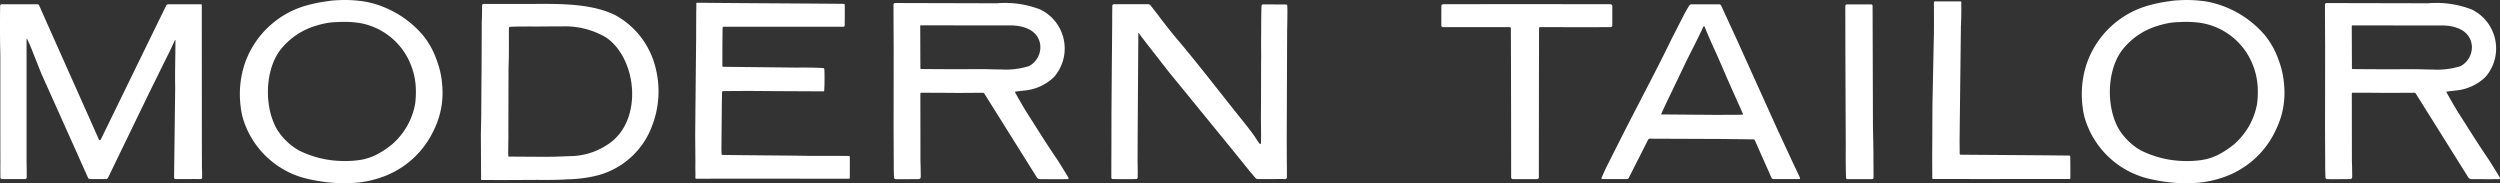
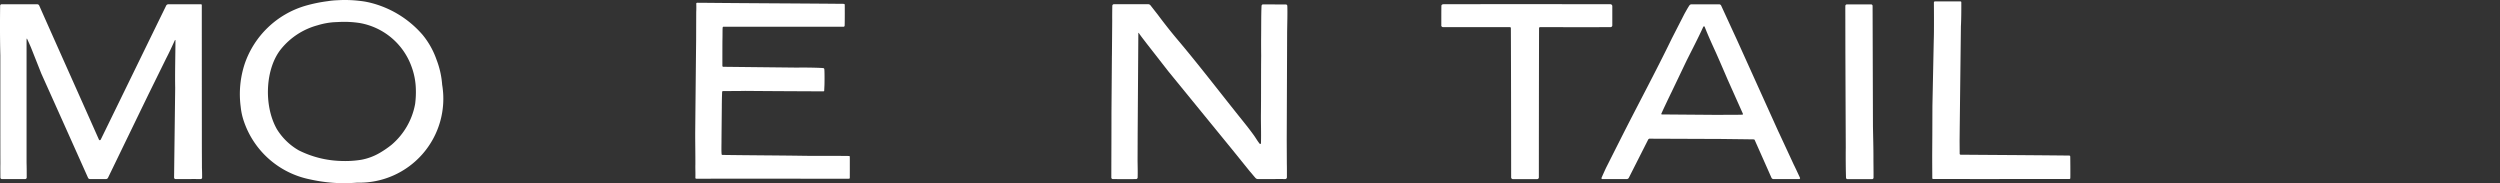
<svg xmlns="http://www.w3.org/2000/svg" width="268.248" height="19.659" viewBox="0 0 268.248 19.659">
  <rect x="0" y="0" width="268.248" height="19.659" fill="#333333" stroke="none" />
  <g id="title" transform="translate(-3308 2449.827)">
-     <path id="パス_92" data-name="パス 92" d="M119.889,8.416q-.015,2.26-.029,4.522-.021,1.024-.04,2.048c.008,1.582.015,3.216.022,4.8a.086.086,0,0,0,.09.078c.453.008.9-.015,1.534.01q2.234-.01,4.471-.022c1.11.014,2.3,0,3.2-.064a13.939,13.939,0,0,0,2.745-.312,8.54,8.54,0,0,0,6.32-5.451,10.245,10.245,0,0,0,.345-6.271,8.794,8.794,0,0,0-4.348-5.6c-2.491-1.2-5.632-1.207-8.872-1.182h-5.139a.5.5,0,0,0-.156.025.125.125,0,0,0-.078.117c-.016.477,0,1.177-.038,1.732q-.01,2.785-.023,5.57m2.877,6.306.017-6.87c.067-1.527.025-3.125.044-4.353l.072-.065c.788-.066,3.082-.026,3.486-.044l2.272-.011a8.686,8.686,0,0,1,4.576,1.178c3.245,2.2,3.974,8.473.653,11.163a7.367,7.367,0,0,1-4.354,1.58c-.7.021-1.436.058-2.022.069-1.75.014-2.918-.011-4.662-.014-.041,0-.085-.021-.087-.062-.033-.662.025-1.986.005-2.57" transform="translate(3239.777 -2450.377)" fill="#fff" />
-     <path id="パス_93" data-name="パス 93" d="M70.631,19.656c.578.013,1.08-.011,1.734-.057a11.151,11.151,0,0,0,2.476-.532,9.641,9.641,0,0,0,5.752-5.109A9.013,9.013,0,0,0,81.487,9.1a9.367,9.367,0,0,0-.607-2.7,8.674,8.674,0,0,0-1.5-2.67A10.881,10.881,0,0,0,73.638.259,8.867,8.867,0,0,0,72.6.09,13.176,13.176,0,0,0,70.217.027a7.906,7.906,0,0,0-1.014.1A15.746,15.746,0,0,0,66.75.638a9.807,9.807,0,0,0-6.44,6.177,10.381,10.381,0,0,0-.441,4.646,6.837,6.837,0,0,0,.322,1.5,9.457,9.457,0,0,0,7.118,6.287,16.922,16.922,0,0,0,3.324.406M63.713,13.79c-1.392-2.52-1.2-6.478.505-8.554a7.6,7.6,0,0,1,3.9-2.523,7.831,7.831,0,0,1,1.758-.33l.62-.028a10.99,10.99,0,0,1,2.132.113A7.23,7.23,0,0,1,78.181,7.1a7.5,7.5,0,0,1,.482,2.489,9.753,9.753,0,0,1-.079,1.57,7.512,7.512,0,0,1-2.539,4.385,10.374,10.374,0,0,1-1.266.866,6.113,6.113,0,0,1-1.993.737,10.908,10.908,0,0,1-2.117.125A10.794,10.794,0,0,1,66.1,16.133a6.612,6.612,0,0,1-2.39-2.343" transform="translate(3273.958 -2449.827)" fill="#fff" />
+     <path id="パス_93" data-name="パス 93" d="M70.631,19.656c.578.013,1.08-.011,1.734-.057A9.013,9.013,0,0,0,81.487,9.1a9.367,9.367,0,0,0-.607-2.7,8.674,8.674,0,0,0-1.5-2.67A10.881,10.881,0,0,0,73.638.259,8.867,8.867,0,0,0,72.6.09,13.176,13.176,0,0,0,70.217.027a7.906,7.906,0,0,0-1.014.1A15.746,15.746,0,0,0,66.75.638a9.807,9.807,0,0,0-6.44,6.177,10.381,10.381,0,0,0-.441,4.646,6.837,6.837,0,0,0,.322,1.5,9.457,9.457,0,0,0,7.118,6.287,16.922,16.922,0,0,0,3.324.406M63.713,13.79c-1.392-2.52-1.2-6.478.505-8.554a7.6,7.6,0,0,1,3.9-2.523,7.831,7.831,0,0,1,1.758-.33l.62-.028a10.99,10.99,0,0,1,2.132.113A7.23,7.23,0,0,1,78.181,7.1a7.5,7.5,0,0,1,.482,2.489,9.753,9.753,0,0,1-.079,1.57,7.512,7.512,0,0,1-2.539,4.385,10.374,10.374,0,0,1-1.266.866,6.113,6.113,0,0,1-1.993.737,10.908,10.908,0,0,1-2.117.125A10.794,10.794,0,0,1,66.1,16.133a6.612,6.612,0,0,1-2.39-2.343" transform="translate(3273.958 -2449.827)" fill="#fff" />
    <path id="パス_94" data-name="パス 94" d="M173.33,1.6q-.006,1.523-.01,3.047-.053,5.032-.1,10.067c0,1.107.022,2.206.019,3.313-.014.379.019,1.019,0,1.453,0,.059.065.085.124.084,5.36-.006,10.924,0,16.317,0,.057,0,.128-.016.128-.074,0-.4.006-1.893,0-2.275a.089.089,0,0,0-.084-.09c-1.715-.025-3.116.007-4.808-.02-2.917-.043-5.872-.05-8.788-.093l-.073-.048c-.041-.486-.007-1.19-.014-1.615q.016-1.725.033-3.448c0-.627.02-1.3.035-1.669l.059-.07c.368-.006,2-.006,2.4-.021,2.594.026,7.623.047,8.393.049.048,0,.1-.02.1-.068.005-.127.016-.4.025-.546.009-.128.025-1.317-.01-1.743a.14.14,0,0,0-.115-.14c-.551-.047-2.127-.069-2.763-.051l-8-.087-.062-.065c0-.7,0-2.418.007-2.833.015-.577,0-.958.022-1.326l.056-.074c4.286.012,8.642-.009,12.93,0,.066,0,.1-.069.106-.134.019-.688.012-1.857.009-2.243L189.238.83,189.153.8C184.069.753,179,.738,173.916.687c-.119.013-.3,0-.45-.005-.064,0-.135.028-.132.092.009.217.011.521,0,.83" transform="translate(3209.375 -2450.215)" fill="#fff" />
    <path id="パス_95" data-name="パス 95" d="M21.668,18.648c0-.855-.009-1.71-.009-2.566q-.005-7.431-.007-14.867l0-.106-.063-.048c-.624,0-1.263,0-1.886,0-.552.006-1.086,0-1.634,0a.266.266,0,0,0-.24.144C15.49,5.985,13.137,10.821,10.8,15.6l-.09.056-.086-.056c-2.118-4.775-4.3-9.625-6.415-14.4a.245.245,0,0,0-.224-.143c-.295,0-.61.011-1.008,0-.858,0-2.2,0-2.8,0a.166.166,0,0,0-.162.168C-.009,2.961-.008,4.794.037,6.551q0,4.131,0,8.264,0,1.7.006,3.406c-.011.274,0,1.091,0,1.436a.155.155,0,0,0,.151.157c.458,0,1.865,0,2.5,0a.167.167,0,0,0,.172-.161c0-.526,0-1.125-.016-1.579q0-2.6,0-5.207,0-4,0-8l.012-.113.037,0c.132.277.32.7.428.954l1.11,2.8C6.095,12.194,7.8,16,9.448,19.684a.232.232,0,0,0,.212.131c.556,0,1.065-.005,1.7,0a.253.253,0,0,0,.231-.141c1.433-2.955,2.916-6.016,4.348-8.966q.946-1.92,1.892-3.842c.341-.655.613-1.248.931-1.947l.038-.034.025.034c0,1.471-.061,3.478-.028,5.121-.038,3.156-.081,6.463-.118,9.624a.162.162,0,0,0,.173.151c.691,0,2.013-.006,2.681,0a.157.157,0,0,0,.154-.164c0-.3,0-.6-.017-1" transform="translate(3308 -2450.429)" fill="#fff" />
    <path id="パス_96" data-name="パス 96" d="M276.974,6.569q-.023,3.037-.046,6.073c0,2.308-.011,4.687-.016,7a.162.162,0,0,0,.154.167c.962.008,1.717.012,2.506,0a.176.176,0,0,0,.165-.18c.016-.579,0-1.212-.009-1.768q.005-1.5.011-3,.036-5.36.072-10.723l.035-.027c.187.3.61.826.814,1.1q1.185,1.517,2.369,3.038l6.855,8.395,1.895,2.346c.171.186.364.437.6.7a.342.342,0,0,0,.251.117c.947.013,1.984-.01,2.933,0a.187.187,0,0,0,.189-.187c0-.456.005-1-.007-1.445q-.006-1.3-.012-2.6.022-5.787.044-11.575c.019-1.207.047-2.093.018-2.788a.162.162,0,0,0-.179-.137L293.2,1.066a.165.165,0,0,0-.169.154c-.05,1.052-.029,2.182-.048,3.736q0,.807.008,1.611c-.024,2.173,0,4.258-.028,6.43,0,1.182.033,1.733.007,2.98l-.055.072-.084-.027c-.3-.391-.4-.594-.618-.9-.5-.7-1.034-1.354-1.572-2.026-2.227-2.782-4.385-5.6-6.706-8.345-.7-.832-1.4-1.726-2.045-2.593-.262-.331-.5-.642-.76-.969a.32.32,0,0,0-.236-.142c-1.122-.007-3.107,0-3.7,0a.177.177,0,0,0-.176.176c-.006.329-.017,1.049-.01,1.552q-.015,1.9-.031,3.792" transform="translate(3150.332 -2450.422)" fill="#fff" />
-     <path id="パス_97" data-name="パス 97" d="M222.811.75a.184.184,0,0,0-.172.2c0,.3,0,.648,0,.958q.008,1.81.017,3.619,0,4.309-.009,8.62.009,1.958.018,3.92c0,.475.009.883.025,1.369a.205.205,0,0,0,.186.216c.817.008,1.745,0,2.469-.007a.226.226,0,0,0,.217-.234c0-.564-.014-1.243-.033-1.683,0-2.374-.006-4.86-.009-7.239,0-.053.023-.113.077-.113.395,0,.958.008,1.556.006,1.1,0,2.289.027,3.443.009l1.626-.008a.175.175,0,0,1,.154.073l5.644,9.008a.389.389,0,0,0,.328.182c.834.006,2.105.017,2.988,0,.083,0,.109-.1.066-.174-.37-.606-1.037-1.7-1.324-2.117-1.081-1.576-2.088-3.223-3.124-4.831-.273-.423-.974-1.64-1.26-2.168-.022-.04-.021-.1.025-.1.385-.049.832-.1,1.209-.144a5.215,5.215,0,0,0,2.958-1.446,4.66,4.66,0,0,0-1.466-7.206,10.437,10.437,0,0,0-4.7-.681L222.811.75m15.574,4.5a2.313,2.313,0,0,1-1.2,2.267,8.344,8.344,0,0,1-2.993.364c-.762,0-1.52-.041-2.282-.038l-2.136.01c-1.406,0-3.064-.008-4.15-.022-.05,0-.1-.023-.1-.072-.007-1.473-.011-3.067-.018-4.54,0-.046.046-.072.091-.073.208-.006.384.006.64,0l8.72.009c1.677-.049,3.225.528,3.427,2.095" transform="translate(3181.234 -2450.254)" fill="#fff" />
    <path id="パス_98" data-name="パス 98" d="M462.822,17.525c0-1.052-.032-2.195-.053-3.352-.013-4.283-.025-8.645-.039-12.929a.157.157,0,0,0-.163-.151c-.569,0-2.068-.006-2.409,0-.046,0-.11,0-.175,0a.168.168,0,0,0-.177.164c-.005.418,0,1.057,0,1.47l.005,3.381q.019,5.154.041,10.312c-.013,1.138,0,2.44.027,3.266a.161.161,0,0,0,.157.159c.738,0,1.906,0,2.65,0a.162.162,0,0,0,.146-.176c.006-.6-.011-1.573-.011-2.144" transform="translate(3046.197 -2450.448)" fill="#fff" />
-     <path id="パス_99" data-name="パス 99" d="M529.594,19.655a17.119,17.119,0,0,0,1.734-.058,11.108,11.108,0,0,0,2.476-.532,9.634,9.634,0,0,0,5.751-5.107,9.013,9.013,0,0,0,.894-4.863,9.386,9.386,0,0,0-.607-2.7,8.694,8.694,0,0,0-1.5-2.67A10.881,10.881,0,0,0,532.6.259a8.788,8.788,0,0,0-1.043-.169A13.1,13.1,0,0,0,529.18.027a7.988,7.988,0,0,0-1.014.1,15.7,15.7,0,0,0-2.453.515,9.809,9.809,0,0,0-6.44,6.177,10.377,10.377,0,0,0-.441,4.645,6.811,6.811,0,0,0,.322,1.5,9.461,9.461,0,0,0,7.118,6.287,16.985,16.985,0,0,0,3.323.405m-6.919-5.867c-1.392-2.519-1.2-6.477.505-8.553a7.6,7.6,0,0,1,3.9-2.522,7.818,7.818,0,0,1,1.758-.331l.619-.027a10.928,10.928,0,0,1,2.132.114A7.23,7.23,0,0,1,537.144,7.1a7.5,7.5,0,0,1,.482,2.488,9.751,9.751,0,0,1-.079,1.57,7.509,7.509,0,0,1-2.539,4.385,10.376,10.376,0,0,1-1.266.867,6.114,6.114,0,0,1-1.993.737,10.879,10.879,0,0,1-2.118.125,10.766,10.766,0,0,1-4.566-1.143,6.6,6.6,0,0,1-2.39-2.344" transform="translate(3012.633 -2449.826)" fill="#fff" />
    <path id="パス_100" data-name="パス 100" d="M418.056,14.8q-2.239-4.952-4.477-9.906c-.565-1.218-1.129-2.454-1.692-3.674a.247.247,0,0,0-.22-.149H408.7a.286.286,0,0,0-.235.133c-.2.3-.338.568-.517.879q-.677,1.324-1.358,2.652c-1.713,3.534-3.6,7.028-5.384,10.559q-.8,1.584-1.6,3.172c-.117.222-.43.927-.562,1.225a.1.1,0,0,0,.1.135h2.6a.273.273,0,0,0,.239-.154c.155-.309,1.411-2.785,2.086-4.12l.092-.062q3.856.016,7.712.03c1.164.015,2.329.027,3.495.044a.122.122,0,0,1,.112.067c.542,1.217,1.53,3.439,1.795,4.042a.253.253,0,0,0,.227.153h2.746a.1.1,0,0,0,.092-.142c-.158-.342-.561-1.208-.671-1.417-.535-1.154-1.072-2.312-1.609-3.466m-6.628-1.866-5.908-.047c-.042,0-.08-.034-.063-.071.186-.43.893-1.915,1.089-2.308l1.623-3.393c.594-1.187,1.222-2.383,1.792-3.634l.075-.059.066.043c.361.922.781,1.841,1.167,2.686.274.6,1.2,2.747,1.284,2.949q.818,1.829,1.636,3.662l.034.084-.046.066c-.857.028-1.776.011-2.75.023" transform="translate(3080.797 -2450.436)" fill="#fff" />
    <path id="パス_101" data-name="パス 101" d="M484.479,19.41c3.874.015,7.814-.014,11.69,0a.1.1,0,0,0,.1-.105c.012-.448,0-1.946-.008-2.283l-.013-.09-.076-.038c-5.374-.054-9.327-.07-11.719-.093l-.056-.072c0-.376-.007-1.006-.009-1.451q.016-1.573.034-3.148.054-4.559.107-9.118c.048-.81.045-2.237.043-2.58,0-.051-.053-.077-.1-.077H481.73c-.067,0-.1.07-.1.136.005.613.025,3.126-.015,4.083q-.071,3.5-.143,6.995-.005,1.536-.01,3.072-.007,1.112-.014,2.224c0,.774.007,1.688.011,2.471,0,.06.075.074.136.074h2.888" transform="translate(3033.875 -2450.029)" fill="#fff" />
    <path id="パス_102" data-name="パス 102" d="M359.121,3.309a.19.19,0,0,0,.186.193h7.2l.053.019.031.09c.024,5.015.03,14.552.03,16.011a.188.188,0,0,0,.186.19h2.6a.189.189,0,0,0,.187-.19c0-1.465.008-11.034.022-15.985-.015-.1.057-.135.171-.135.412,0,5.37.017,7.488,0a.189.189,0,0,0,.2-.174c0-.543,0-1.543,0-2.082a.208.208,0,0,0-.216-.2c-5.666-.012-16.256-.009-17.9,0-.108,0-.22.059-.222.167-.01.489-.009,1.637-.008,2.095" transform="translate(3103.524 -2450.419)" fill="#fff" />
-     <path id="パス_103" data-name="パス 103" d="M579.492.748a.186.186,0,0,0-.172.2c0,.3,0,.647,0,.958q.009,1.81.017,3.618,0,4.31-.01,8.62.009,1.959.018,3.92c0,.475.008.882.025,1.369a.207.207,0,0,0,.186.215c.817.008,1.745,0,2.469-.007a.226.226,0,0,0,.217-.234c0-.564-.014-1.244-.033-1.684,0-2.374-.006-4.86-.009-7.238,0-.053.023-.113.077-.113.395,0,.958.008,1.556.006,1.1,0,2.289.027,3.443.009l1.626-.008a.174.174,0,0,1,.153.072l5.645,9.009a.391.391,0,0,0,.328.182c.835.006,2.105.017,2.988,0,.083,0,.109-.1.066-.174-.37-.605-1.037-1.7-1.324-2.117-1.081-1.576-2.089-3.222-3.124-4.83-.273-.423-.973-1.64-1.259-2.167-.022-.041-.022-.1.025-.106.385-.048.832-.094,1.208-.143a5.212,5.212,0,0,0,2.958-1.447,4.659,4.659,0,0,0-1.466-7.2,10.422,10.422,0,0,0-4.7-.682l-10.9-.023m15.574,4.5a2.312,2.312,0,0,1-1.2,2.267,8.357,8.357,0,0,1-2.994.366c-.762,0-1.52-.043-2.282-.039q-1.068.006-2.136.011c-1.406,0-3.064-.009-4.15-.022-.049,0-.1-.023-.1-.073-.006-1.473-.01-3.066-.017-4.54,0-.046.046-.072.091-.073.208,0,.384.006.64,0l8.72.009c1.678-.048,3.226.528,3.427,2.1" transform="translate(2978.147 -2450.252)" fill="#fff" />
  </g>
</svg>